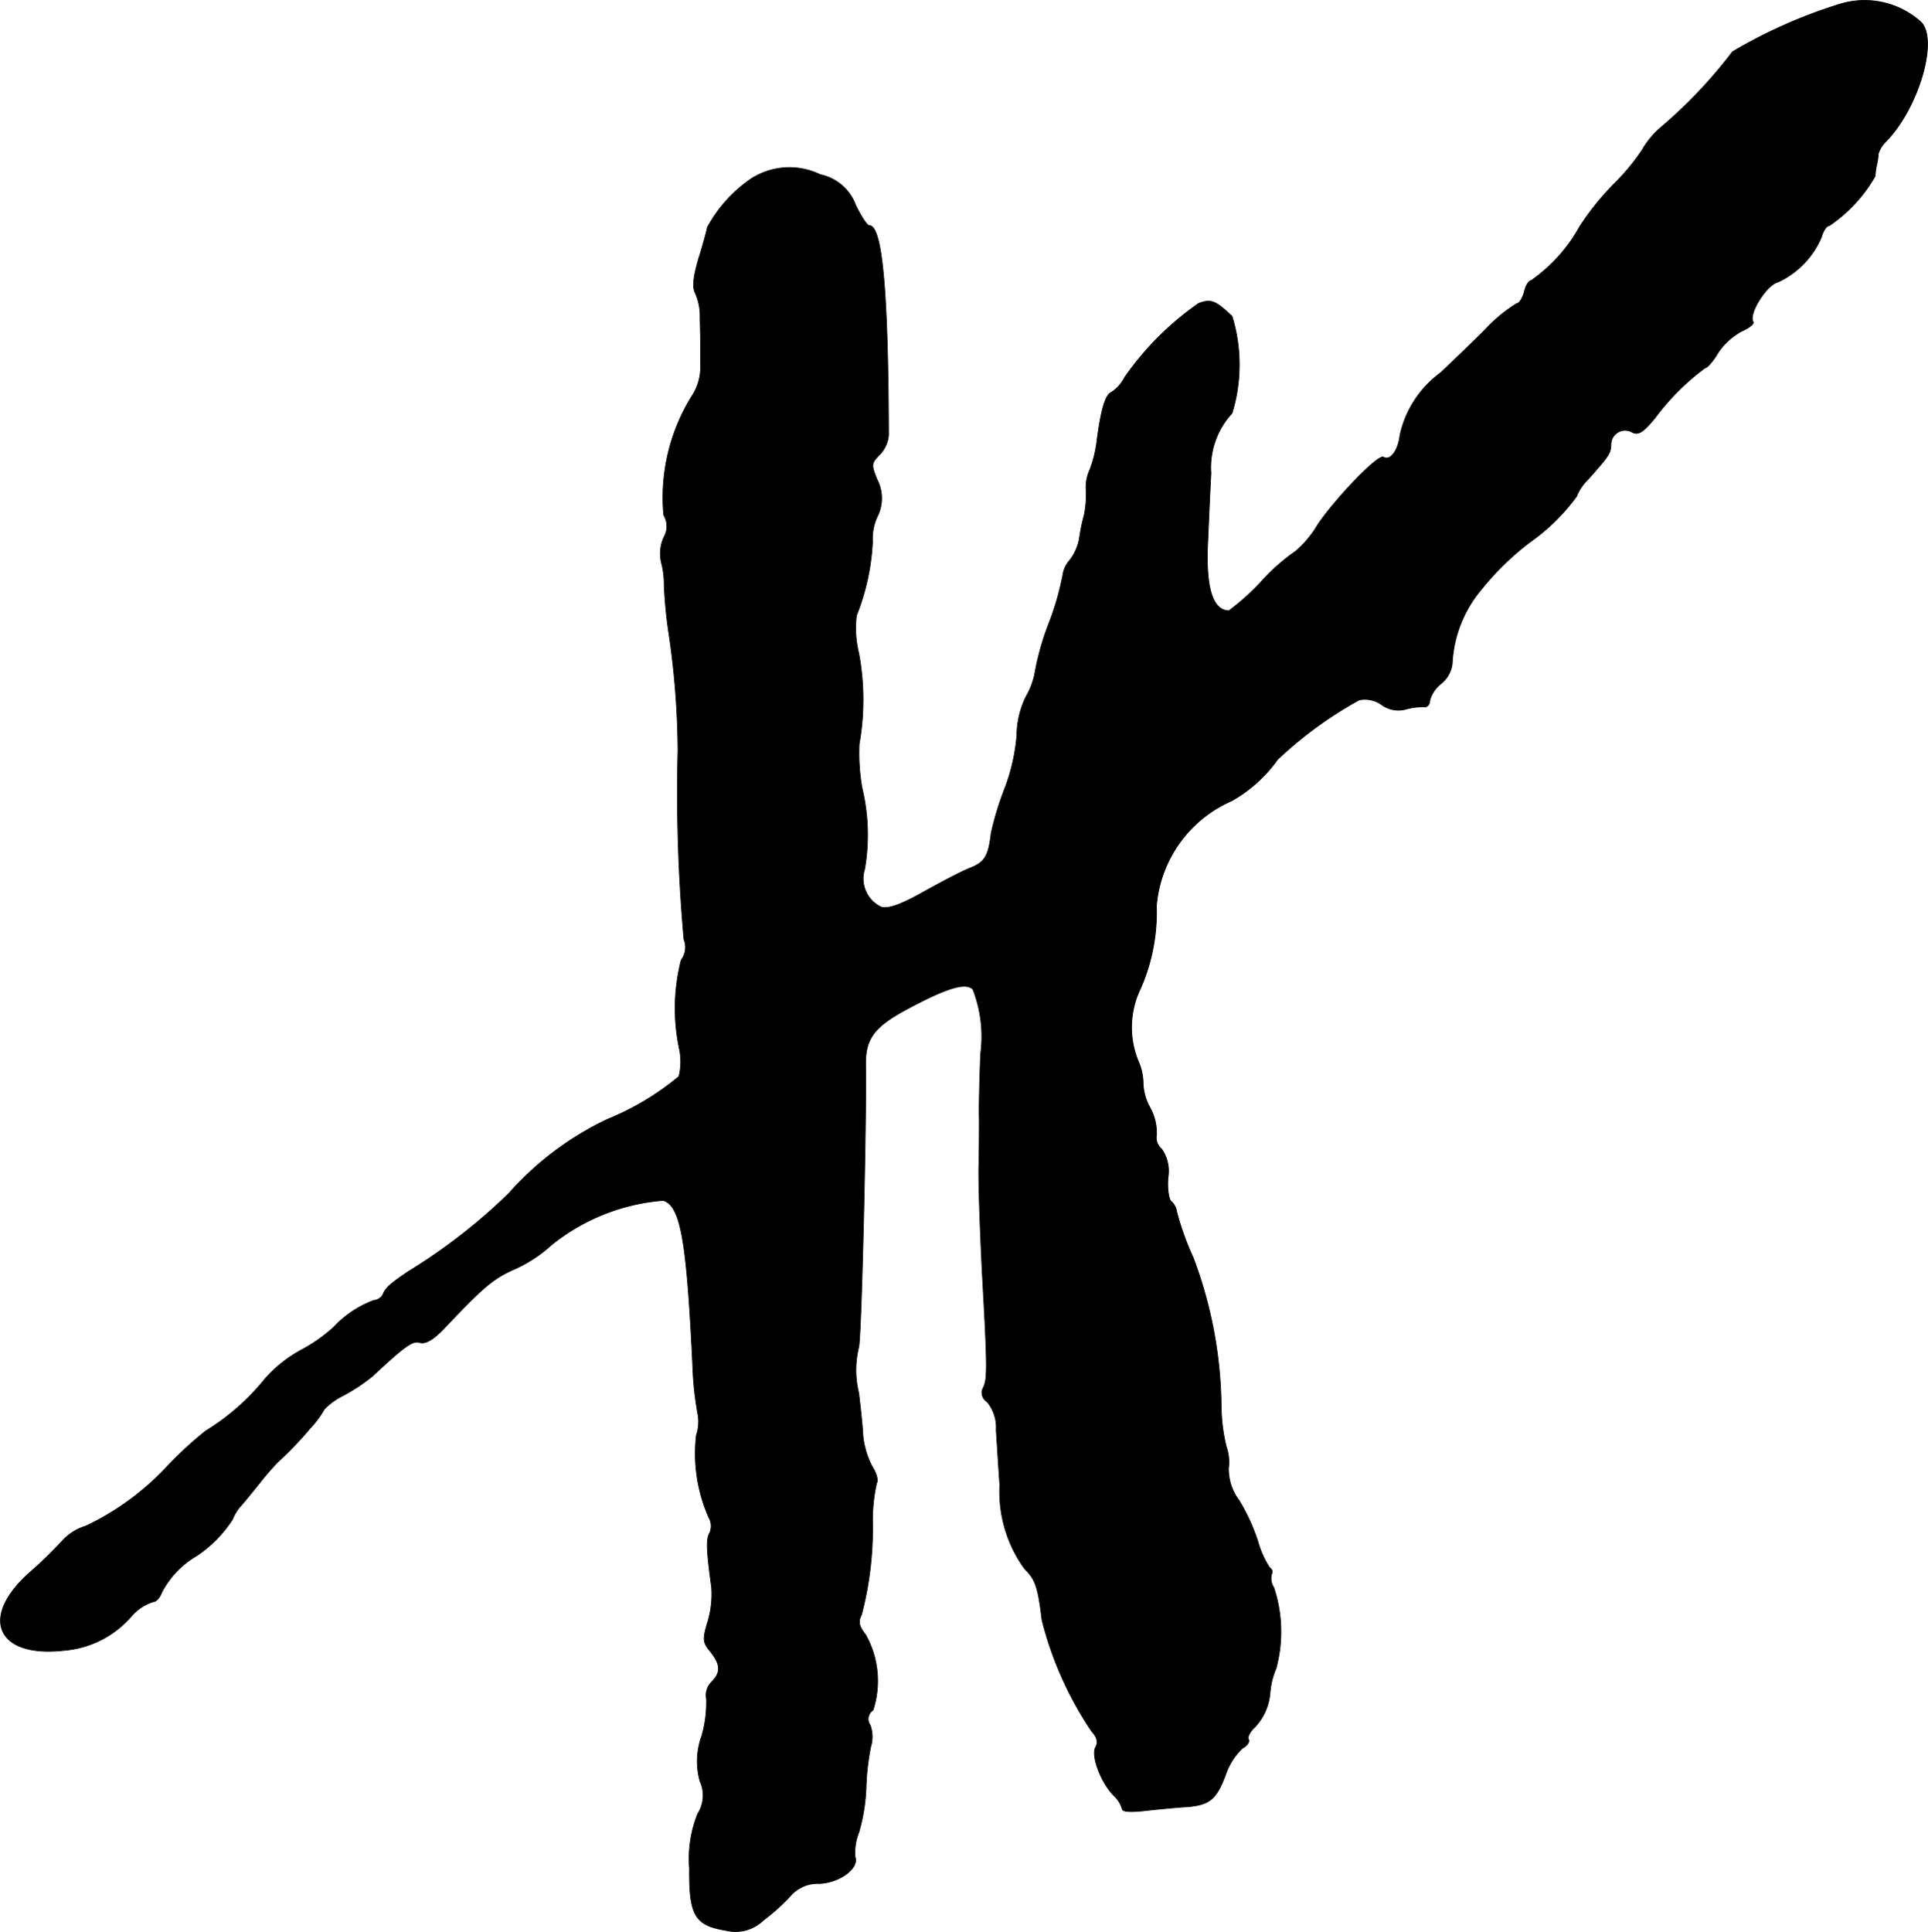
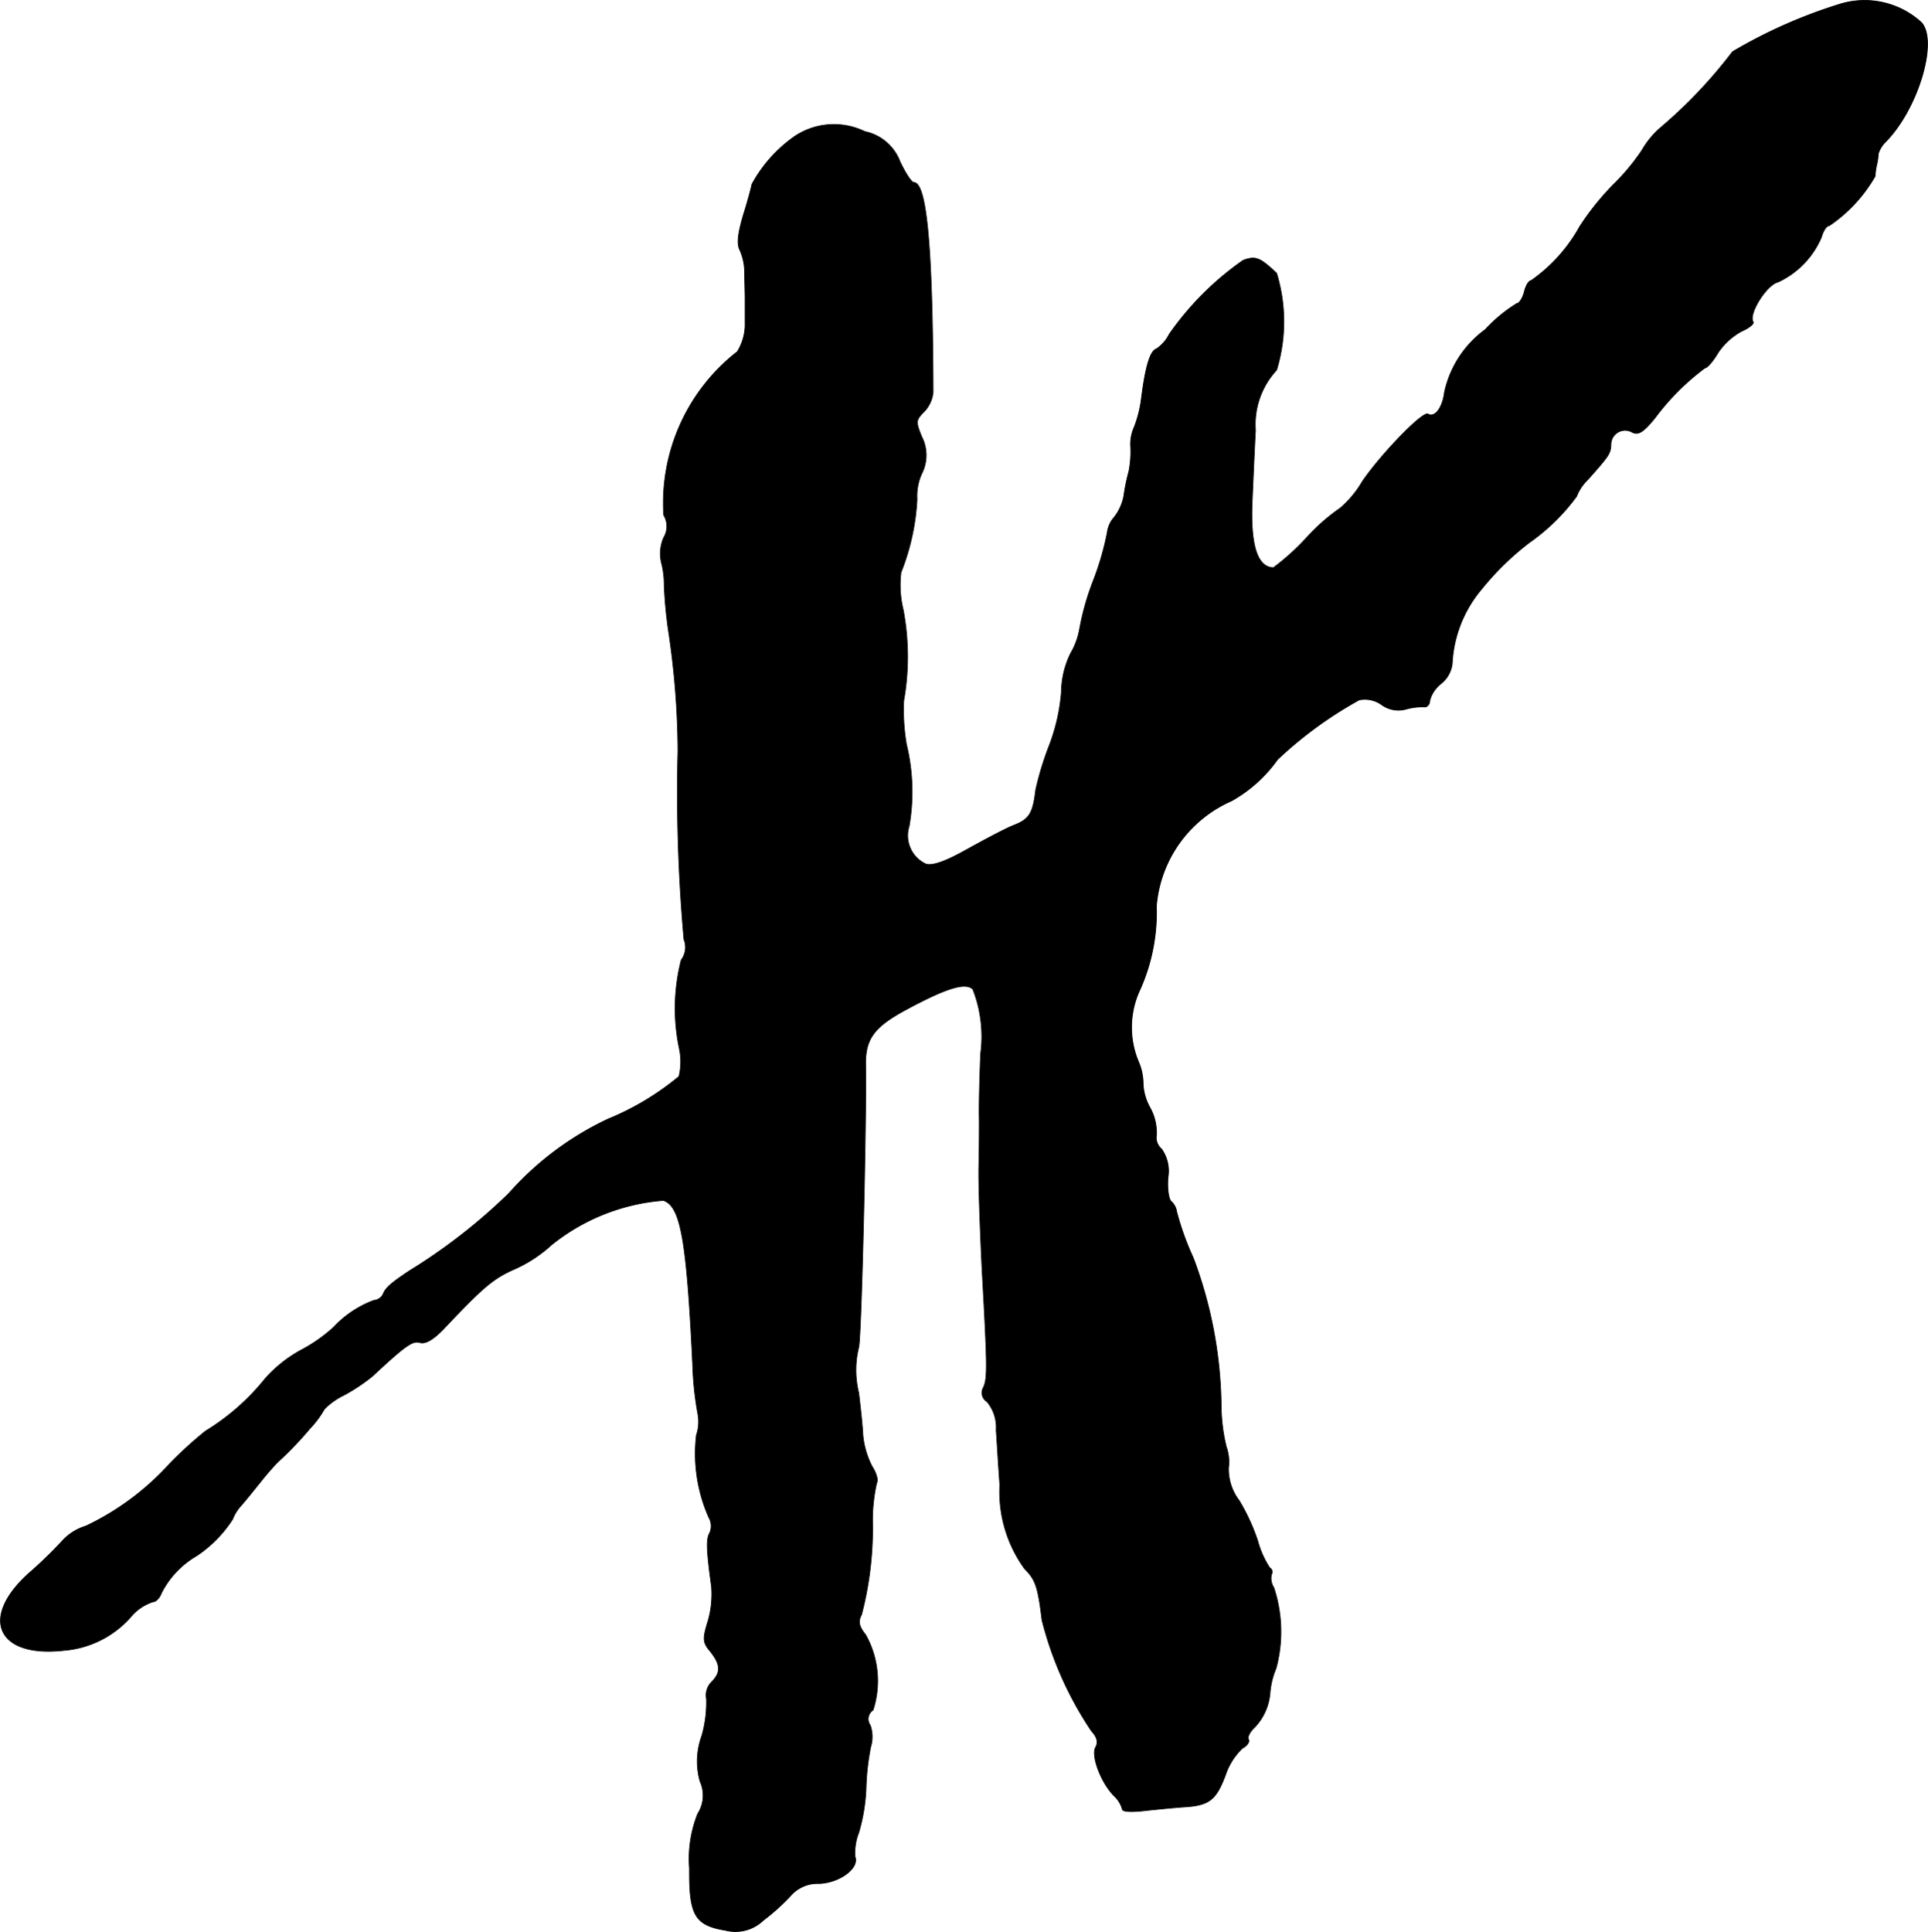
<svg xmlns="http://www.w3.org/2000/svg" version="1.1" width="8.981mm" height="8.998mm" viewBox="0 0 25.457 25.507">
  <defs>
    <style type="text/css">
      .a {
        stroke: #000;
        stroke-linecap: round;
        stroke-linejoin: round;
        stroke-width: 0.01px;
      }
    </style>
  </defs>
-   <path class="a" d="M24.3.053a6.646,6.646,0,0,0-1.423.63,6.335,6.335,0,0,1-.939.993,1.128,1.128,0,0,0-.254.303,2.855,2.855,0,0,1-.376.454,3.543,3.543,0,0,0-.448.557,2.13,2.13,0,0,1-.642.715c-.03,0-.073.067-.091.151-.024.085-.067.151-.097.151a1.969,1.969,0,0,0-.418.345c-.194.194-.46.448-.588.569a1.388,1.388,0,0,0-.539.83c-.024.2-.127.339-.218.285-.067-.042-.618.527-.866.89a1.381,1.381,0,0,1-.291.351,2.601,2.601,0,0,0-.448.394,3.113,3.113,0,0,1-.436.394c-.218-.006-.309-.309-.279-.915.012-.279.03-.684.042-.902a1.056,1.056,0,0,1,.279-.793,2.188,2.188,0,0,0,0-1.278c-.224-.212-.279-.23-.442-.17a3.919,3.919,0,0,0-.975.975.504.504,0,0,1-.17.194c-.085.03-.145.236-.2.672a1.59,1.59,0,0,1-.091.357.55.55,0,0,0-.048.273,1.356,1.356,0,0,1-.024.315,2.6,2.6,0,0,0-.067.327.657.657,0,0,1-.127.279.371.371,0,0,0-.091.2,3.752,3.752,0,0,1-.182.63,3.466,3.466,0,0,0-.182.636.979.979,0,0,1-.121.333,1.187,1.187,0,0,0-.121.509,2.539,2.539,0,0,1-.157.697,4.084,4.084,0,0,0-.182.594c-.036.309-.085.388-.285.466-.109.042-.382.188-.612.315-.279.157-.454.224-.551.2a.414.414,0,0,1-.224-.503,2.651,2.651,0,0,0-.036-1.078,2.697,2.697,0,0,1-.036-.575,3.337,3.337,0,0,0-.006-1.199,1.383,1.383,0,0,1-.03-.497,3.024,3.024,0,0,0,.212-.969.712.712,0,0,1,.061-.333.536.536,0,0,0,0-.491c-.079-.194-.079-.218.03-.327a.431.431,0,0,0,.121-.26c-.006-1.926-.085-2.768-.254-2.768-.03,0-.109-.121-.182-.273a.634.634,0,0,0-.466-.4.932.932,0,0,0-.921.061,1.842,1.842,0,0,0-.569.636c-.006.036-.055.224-.115.412-.073.254-.085.376-.042.46a.732.732,0,0,1,.061.291c0,.097.006.254.006.357v.357a.69.69,0,0,1-.103.333A2.534,2.534,0,0,0,8.764,6.801a.289.289,0,0,1,0,.297.526.526,0,0,0-.024.357,1.159,1.159,0,0,1,.03.267,5.8,5.8,0,0,0,.061.636,10.908,10.908,0,0,1,.121,1.556,21.812,21.812,0,0,0,.079,2.489.28.28,0,0,1-.036.273,2.576,2.576,0,0,0-.024,1.175.823.823,0,0,1-.006.363,3.591,3.591,0,0,1-.939.563,4.056,4.056,0,0,0-1.308.981A7.547,7.547,0,0,1,5.402,16.782c-.236.157-.315.224-.345.309a.151.151,0,0,1-.121.079,1.391,1.391,0,0,0-.533.357,2.083,2.083,0,0,1-.412.291,1.743,1.743,0,0,0-.497.394,3.025,3.025,0,0,1-.781.684,5.305,5.305,0,0,0-.472.43,3.541,3.541,0,0,1-1.108.824.694.694,0,0,0-.315.2,5.536,5.536,0,0,1-.418.406c-.678.594-.448,1.133.436,1.036a1.317,1.317,0,0,0,.915-.472.645.645,0,0,1,.267-.17c.042,0,.091-.055.115-.121a1.192,1.192,0,0,1,.46-.485,1.658,1.658,0,0,0,.478-.485.574.574,0,0,1,.103-.17c.061-.067.176-.212.26-.315a3.513,3.513,0,0,1,.23-.266,4.567,4.567,0,0,0,.424-.442,1.278,1.278,0,0,0,.194-.26.905.905,0,0,1,.254-.182,2.422,2.422,0,0,0,.382-.254c.448-.418.533-.472.63-.442.073.018.176-.042.315-.188.521-.551.648-.66.939-.787a1.821,1.821,0,0,0,.478-.315A2.685,2.685,0,0,1,8.758,15.85c.23.073.309.521.388,2.162a4.352,4.352,0,0,0,.067.648.556.556,0,0,1-.018.291,2.081,2.081,0,0,0,.164,1.084.228.228,0,0,1,.012.206c-.048.079-.042.23.024.709a1.27,1.27,0,0,1-.048.46c-.073.236-.067.279.036.4.133.17.139.273.012.4a.246.246,0,0,0-.067.218,1.589,1.589,0,0,1-.061.491.982.982,0,0,0-.024.6.448.448,0,0,1-.03.43,1.606,1.606,0,0,0-.109.721c-.006.624.073.751.478.818a.53.53,0,0,0,.497-.133,2.794,2.794,0,0,0,.357-.321.472.472,0,0,1,.382-.164c.273-.012.527-.206.472-.351a.719.719,0,0,1,.048-.321,2.388,2.388,0,0,0,.097-.6,3.255,3.255,0,0,1,.061-.533.451.451,0,0,0-.006-.285.141.141,0,0,1,.032-.197l.005-.003a1.247,1.247,0,0,0-.097-.993c-.091-.115-.103-.176-.055-.267A4.496,4.496,0,0,0,11.52,20.077a2.25,2.25,0,0,1,.055-.497c.024-.036-.006-.133-.061-.218a1.136,1.136,0,0,1-.121-.412c-.006-.139-.036-.394-.055-.557a1.264,1.264,0,0,1,0-.606c.036-.157.103-3.004.091-3.719-.006-.345.103-.503.527-.733.539-.291.793-.369.89-.273a1.715,1.715,0,0,1,.103.848c-.012.279-.024.709-.018.878,0,.085,0,.357-.006.606s.018.86.042,1.363c.073,1.302.073,1.442.018,1.563a.138.138,0,0,0,.048.188.529.529,0,0,1,.121.376c.012.164.03.485.048.721a1.732,1.732,0,0,0,.327,1.108c.145.145.176.236.23.678a4.67,4.67,0,0,0,.654,1.466c.073.079.091.145.055.212-.067.109.073.478.248.648a.379.379,0,0,1,.103.17c0,.036.121.042.321.018.17-.018.412-.042.527-.048.303-.024.394-.097.515-.424a.871.871,0,0,1,.224-.351c.061-.03.097-.085.079-.115s.018-.103.085-.164a.744.744,0,0,0,.2-.46,1.048,1.048,0,0,1,.079-.315,1.856,1.856,0,0,0-.03-1.066.224.224,0,0,1-.03-.176.061.061,0,0,0-.022-.084l-.002-.001a1.227,1.227,0,0,1-.157-.351,2.622,2.622,0,0,0-.248-.539.685.685,0,0,1-.139-.43.596.596,0,0,0-.03-.279,2.395,2.395,0,0,1-.067-.545,5.718,5.718,0,0,0-.369-1.95,3.691,3.691,0,0,1-.218-.606.233.233,0,0,0-.067-.133c-.036-.018-.061-.164-.048-.321a.506.506,0,0,0-.085-.376.194.194,0,0,1-.067-.182.685.685,0,0,0-.085-.363.7.7,0,0,1-.091-.315.73.73,0,0,0-.061-.291,1.173,1.173,0,0,1,.024-.963,2.499,2.499,0,0,0,.212-1.096,1.666,1.666,0,0,1,.993-1.387,1.857,1.857,0,0,0,.606-.545,5.295,5.295,0,0,1,1.078-.787.382.382,0,0,1,.303.067.374.374,0,0,0,.315.055.81.81,0,0,1,.242-.03c.036.006.073-.03.073-.085a.426.426,0,0,1,.151-.224.397.397,0,0,0,.145-.26,1.647,1.647,0,0,1,.394-.993,3.655,3.655,0,0,1,.63-.612,2.666,2.666,0,0,0,.618-.606.63.63,0,0,1,.151-.224c.279-.315.297-.339.303-.46a.187.187,0,0,1,.279-.164c.079.042.145.006.303-.188a3.192,3.192,0,0,1,.66-.66c.03,0,.109-.091.176-.206a.888.888,0,0,1,.309-.279c.097-.042.164-.097.151-.121-.067-.103.176-.491.327-.527a1.147,1.147,0,0,0,.575-.594c.024-.085.067-.151.103-.151a1.969,1.969,0,0,0,.606-.654.86.86,0,0,1,.024-.164.885.885,0,0,0,.018-.133.372.372,0,0,1,.091-.151c.43-.43.703-1.333.478-1.581A1.111,1.111,0,0,0,24.3.053Z" />
+   <path class="a" d="M24.3.053a6.646,6.646,0,0,0-1.423.63,6.335,6.335,0,0,1-.939.993,1.128,1.128,0,0,0-.254.303,2.855,2.855,0,0,1-.376.454,3.543,3.543,0,0,0-.448.557,2.13,2.13,0,0,1-.642.715c-.03,0-.073.067-.091.151-.024.085-.067.151-.097.151a1.969,1.969,0,0,0-.418.345a1.388,1.388,0,0,0-.539.83c-.024.2-.127.339-.218.285-.067-.042-.618.527-.866.89a1.381,1.381,0,0,1-.291.351,2.601,2.601,0,0,0-.448.394,3.113,3.113,0,0,1-.436.394c-.218-.006-.309-.309-.279-.915.012-.279.03-.684.042-.902a1.056,1.056,0,0,1,.279-.793,2.188,2.188,0,0,0,0-1.278c-.224-.212-.279-.23-.442-.17a3.919,3.919,0,0,0-.975.975.504.504,0,0,1-.17.194c-.085.03-.145.236-.2.672a1.59,1.59,0,0,1-.091.357.55.55,0,0,0-.048.273,1.356,1.356,0,0,1-.024.315,2.6,2.6,0,0,0-.067.327.657.657,0,0,1-.127.279.371.371,0,0,0-.091.2,3.752,3.752,0,0,1-.182.63,3.466,3.466,0,0,0-.182.636.979.979,0,0,1-.121.333,1.187,1.187,0,0,0-.121.509,2.539,2.539,0,0,1-.157.697,4.084,4.084,0,0,0-.182.594c-.036.309-.085.388-.285.466-.109.042-.382.188-.612.315-.279.157-.454.224-.551.2a.414.414,0,0,1-.224-.503,2.651,2.651,0,0,0-.036-1.078,2.697,2.697,0,0,1-.036-.575,3.337,3.337,0,0,0-.006-1.199,1.383,1.383,0,0,1-.03-.497,3.024,3.024,0,0,0,.212-.969.712.712,0,0,1,.061-.333.536.536,0,0,0,0-.491c-.079-.194-.079-.218.03-.327a.431.431,0,0,0,.121-.26c-.006-1.926-.085-2.768-.254-2.768-.03,0-.109-.121-.182-.273a.634.634,0,0,0-.466-.4.932.932,0,0,0-.921.061,1.842,1.842,0,0,0-.569.636c-.006.036-.055.224-.115.412-.073.254-.085.376-.042.46a.732.732,0,0,1,.061.291c0,.097.006.254.006.357v.357a.69.69,0,0,1-.103.333A2.534,2.534,0,0,0,8.764,6.801a.289.289,0,0,1,0,.297.526.526,0,0,0-.024.357,1.159,1.159,0,0,1,.03.267,5.8,5.8,0,0,0,.061.636,10.908,10.908,0,0,1,.121,1.556,21.812,21.812,0,0,0,.079,2.489.28.28,0,0,1-.036.273,2.576,2.576,0,0,0-.024,1.175.823.823,0,0,1-.006.363,3.591,3.591,0,0,1-.939.563,4.056,4.056,0,0,0-1.308.981A7.547,7.547,0,0,1,5.402,16.782c-.236.157-.315.224-.345.309a.151.151,0,0,1-.121.079,1.391,1.391,0,0,0-.533.357,2.083,2.083,0,0,1-.412.291,1.743,1.743,0,0,0-.497.394,3.025,3.025,0,0,1-.781.684,5.305,5.305,0,0,0-.472.43,3.541,3.541,0,0,1-1.108.824.694.694,0,0,0-.315.2,5.536,5.536,0,0,1-.418.406c-.678.594-.448,1.133.436,1.036a1.317,1.317,0,0,0,.915-.472.645.645,0,0,1,.267-.17c.042,0,.091-.055.115-.121a1.192,1.192,0,0,1,.46-.485,1.658,1.658,0,0,0,.478-.485.574.574,0,0,1,.103-.17c.061-.067.176-.212.26-.315a3.513,3.513,0,0,1,.23-.266,4.567,4.567,0,0,0,.424-.442,1.278,1.278,0,0,0,.194-.26.905.905,0,0,1,.254-.182,2.422,2.422,0,0,0,.382-.254c.448-.418.533-.472.63-.442.073.018.176-.042.315-.188.521-.551.648-.66.939-.787a1.821,1.821,0,0,0,.478-.315A2.685,2.685,0,0,1,8.758,15.85c.23.073.309.521.388,2.162a4.352,4.352,0,0,0,.067.648.556.556,0,0,1-.018.291,2.081,2.081,0,0,0,.164,1.084.228.228,0,0,1,.012.206c-.048.079-.042.23.024.709a1.27,1.27,0,0,1-.048.46c-.073.236-.067.279.036.4.133.17.139.273.012.4a.246.246,0,0,0-.067.218,1.589,1.589,0,0,1-.061.491.982.982,0,0,0-.024.6.448.448,0,0,1-.03.43,1.606,1.606,0,0,0-.109.721c-.006.624.073.751.478.818a.53.53,0,0,0,.497-.133,2.794,2.794,0,0,0,.357-.321.472.472,0,0,1,.382-.164c.273-.012.527-.206.472-.351a.719.719,0,0,1,.048-.321,2.388,2.388,0,0,0,.097-.6,3.255,3.255,0,0,1,.061-.533.451.451,0,0,0-.006-.285.141.141,0,0,1,.032-.197l.005-.003a1.247,1.247,0,0,0-.097-.993c-.091-.115-.103-.176-.055-.267A4.496,4.496,0,0,0,11.52,20.077a2.25,2.25,0,0,1,.055-.497c.024-.036-.006-.133-.061-.218a1.136,1.136,0,0,1-.121-.412c-.006-.139-.036-.394-.055-.557a1.264,1.264,0,0,1,0-.606c.036-.157.103-3.004.091-3.719-.006-.345.103-.503.527-.733.539-.291.793-.369.89-.273a1.715,1.715,0,0,1,.103.848c-.012.279-.024.709-.018.878,0,.085,0,.357-.006.606s.018.86.042,1.363c.073,1.302.073,1.442.018,1.563a.138.138,0,0,0,.048.188.529.529,0,0,1,.121.376c.012.164.03.485.048.721a1.732,1.732,0,0,0,.327,1.108c.145.145.176.236.23.678a4.67,4.67,0,0,0,.654,1.466c.073.079.091.145.055.212-.067.109.073.478.248.648a.379.379,0,0,1,.103.17c0,.036.121.042.321.018.17-.018.412-.042.527-.048.303-.024.394-.097.515-.424a.871.871,0,0,1,.224-.351c.061-.03.097-.085.079-.115s.018-.103.085-.164a.744.744,0,0,0,.2-.46,1.048,1.048,0,0,1,.079-.315,1.856,1.856,0,0,0-.03-1.066.224.224,0,0,1-.03-.176.061.061,0,0,0-.022-.084l-.002-.001a1.227,1.227,0,0,1-.157-.351,2.622,2.622,0,0,0-.248-.539.685.685,0,0,1-.139-.43.596.596,0,0,0-.03-.279,2.395,2.395,0,0,1-.067-.545,5.718,5.718,0,0,0-.369-1.95,3.691,3.691,0,0,1-.218-.606.233.233,0,0,0-.067-.133c-.036-.018-.061-.164-.048-.321a.506.506,0,0,0-.085-.376.194.194,0,0,1-.067-.182.685.685,0,0,0-.085-.363.7.7,0,0,1-.091-.315.73.73,0,0,0-.061-.291,1.173,1.173,0,0,1,.024-.963,2.499,2.499,0,0,0,.212-1.096,1.666,1.666,0,0,1,.993-1.387,1.857,1.857,0,0,0,.606-.545,5.295,5.295,0,0,1,1.078-.787.382.382,0,0,1,.303.067.374.374,0,0,0,.315.055.81.81,0,0,1,.242-.03c.036.006.073-.03.073-.085a.426.426,0,0,1,.151-.224.397.397,0,0,0,.145-.26,1.647,1.647,0,0,1,.394-.993,3.655,3.655,0,0,1,.63-.612,2.666,2.666,0,0,0,.618-.606.63.63,0,0,1,.151-.224c.279-.315.297-.339.303-.46a.187.187,0,0,1,.279-.164c.079.042.145.006.303-.188a3.192,3.192,0,0,1,.66-.66c.03,0,.109-.091.176-.206a.888.888,0,0,1,.309-.279c.097-.042.164-.097.151-.121-.067-.103.176-.491.327-.527a1.147,1.147,0,0,0,.575-.594c.024-.085.067-.151.103-.151a1.969,1.969,0,0,0,.606-.654.86.86,0,0,1,.024-.164.885.885,0,0,0,.018-.133.372.372,0,0,1,.091-.151c.43-.43.703-1.333.478-1.581A1.111,1.111,0,0,0,24.3.053Z" />
</svg>